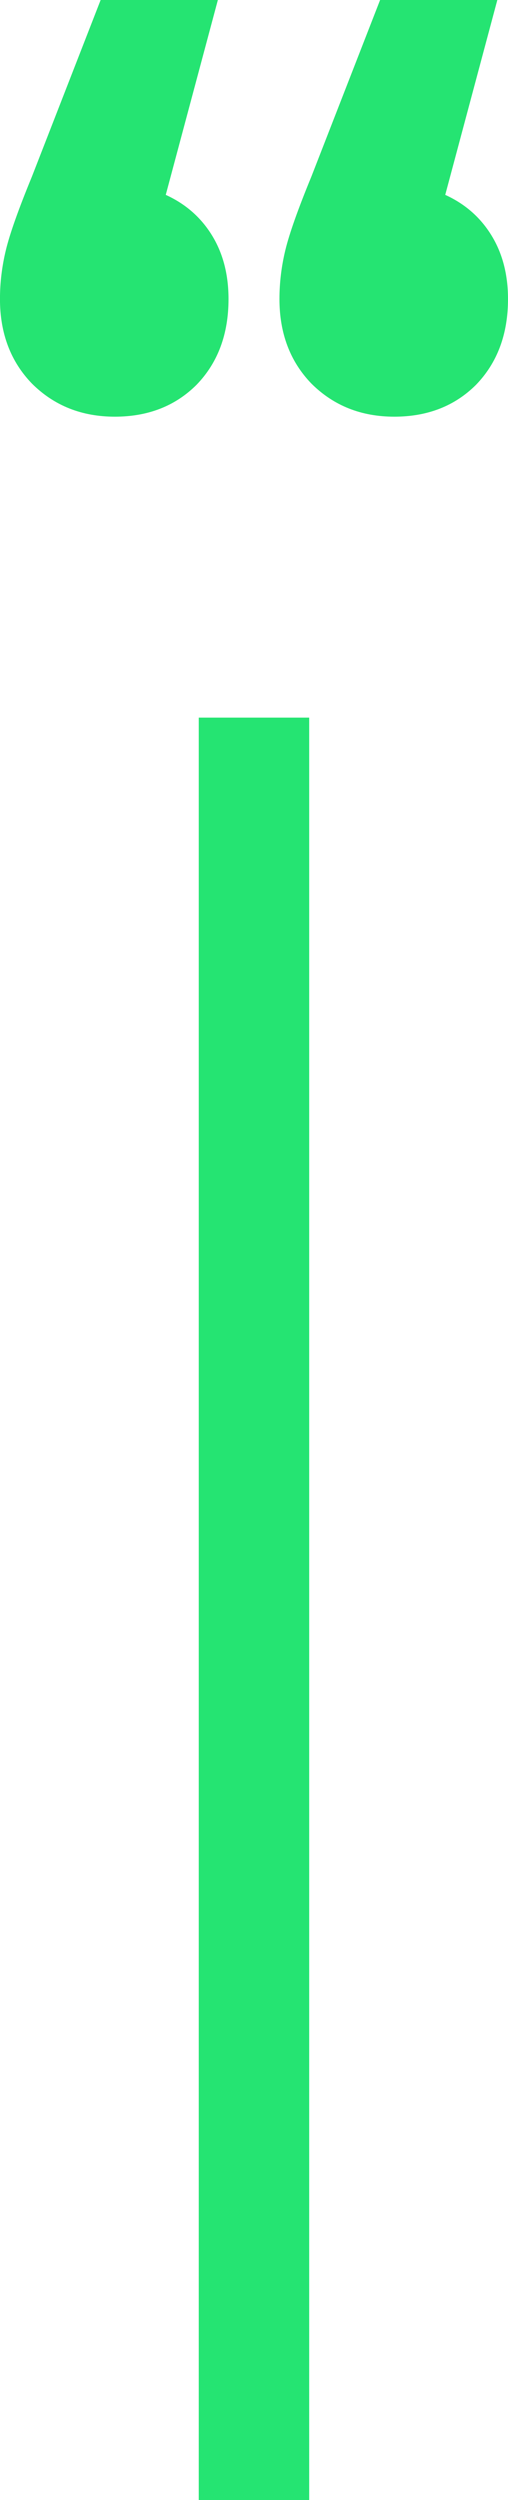
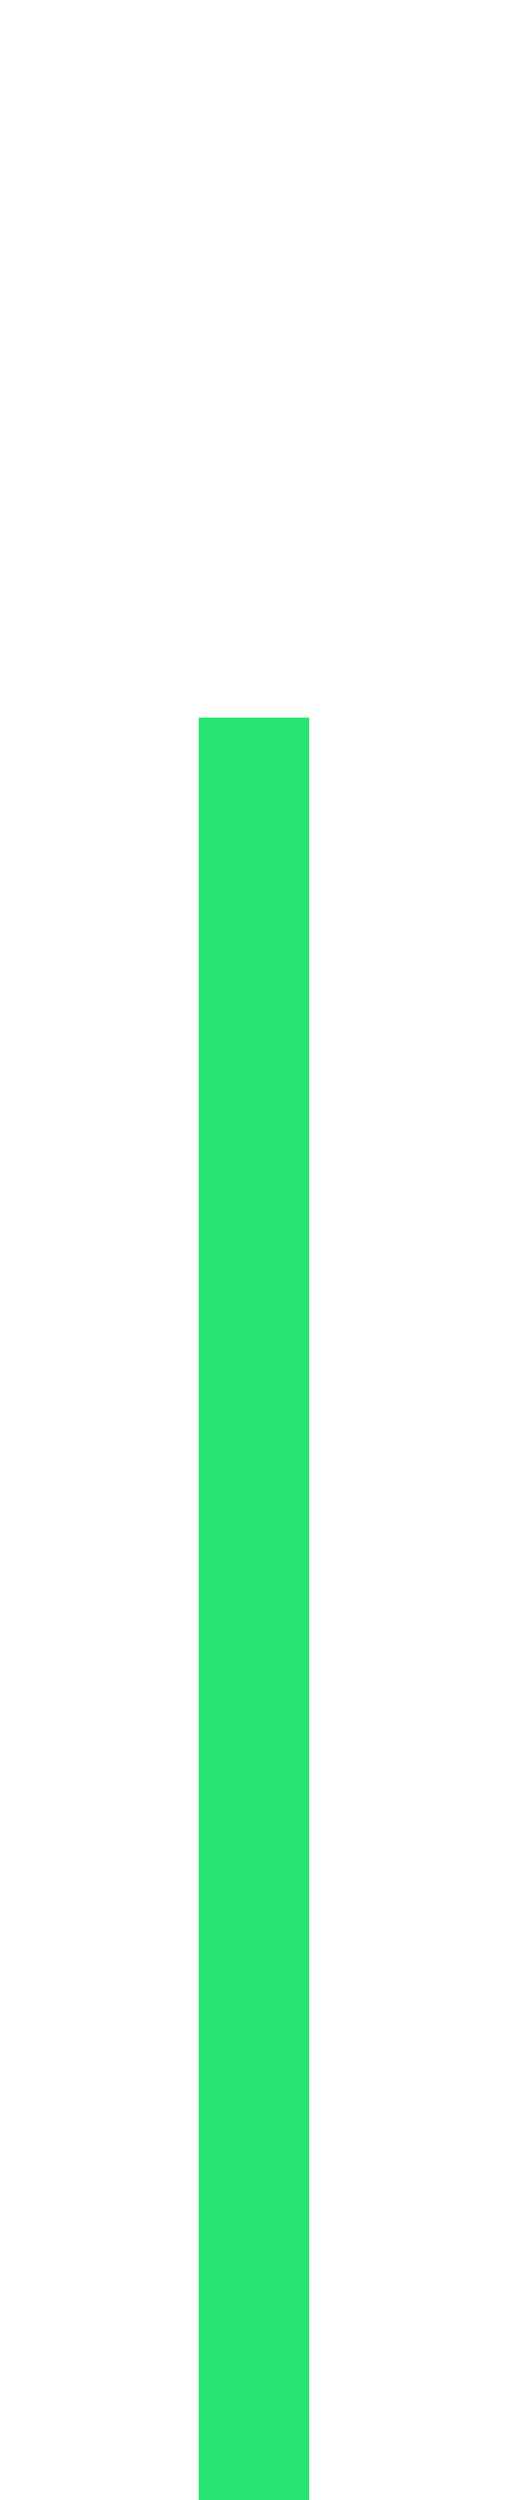
<svg xmlns="http://www.w3.org/2000/svg" id="SvgjsSvg1001" version="1.1" viewBox="114.67 0 58.62 288">
  <defs id="SvgjsDefs1002" />
  <g id="SvgjsG1008">
    <svg width="288" height="288" fill="none" viewBox="0 0 22 108">
      <rect width="77" height="4.779" x="13.381" y="31" fill="#25e472" transform="rotate(90 13.381 31)" class="color8DC540 svgShape" />
-       <path fill="#25e472" d="M7.174 8.418C8.028 8.806 8.694 9.388 9.173 10.165C9.651 10.941 9.89 11.859 9.89 12.918C9.89 14.435 9.429 15.671 8.506 16.623C7.584 17.541 6.405 18 4.971 18C3.536 18 2.34 17.523 1.384 16.571C0.461 15.618 0 14.4 0 12.918C0 12.212 0.085 11.506 0.256 10.8C0.427 10.094 0.803 9.035 1.384 7.624L4.356 0H9.429L7.174 8.418ZM19.268 8.418C20.122 8.806 20.788 9.388 21.266 10.165C21.744 10.941 21.984 11.859 21.984 12.918C21.984 14.435 21.522 15.671 20.6 16.623C19.678 17.541 18.499 18 17.064 18C15.629 18 14.434 17.523 13.477 16.571C12.555 15.618 12.094 14.4 12.094 12.918C12.094 12.212 12.179 11.506 12.35 10.8C12.521 10.094 12.896 9.035 13.477 7.624L16.449 0H21.522L19.268 8.418Z" class="color8DC540 svgShape" />
    </svg>
  </g>
</svg>